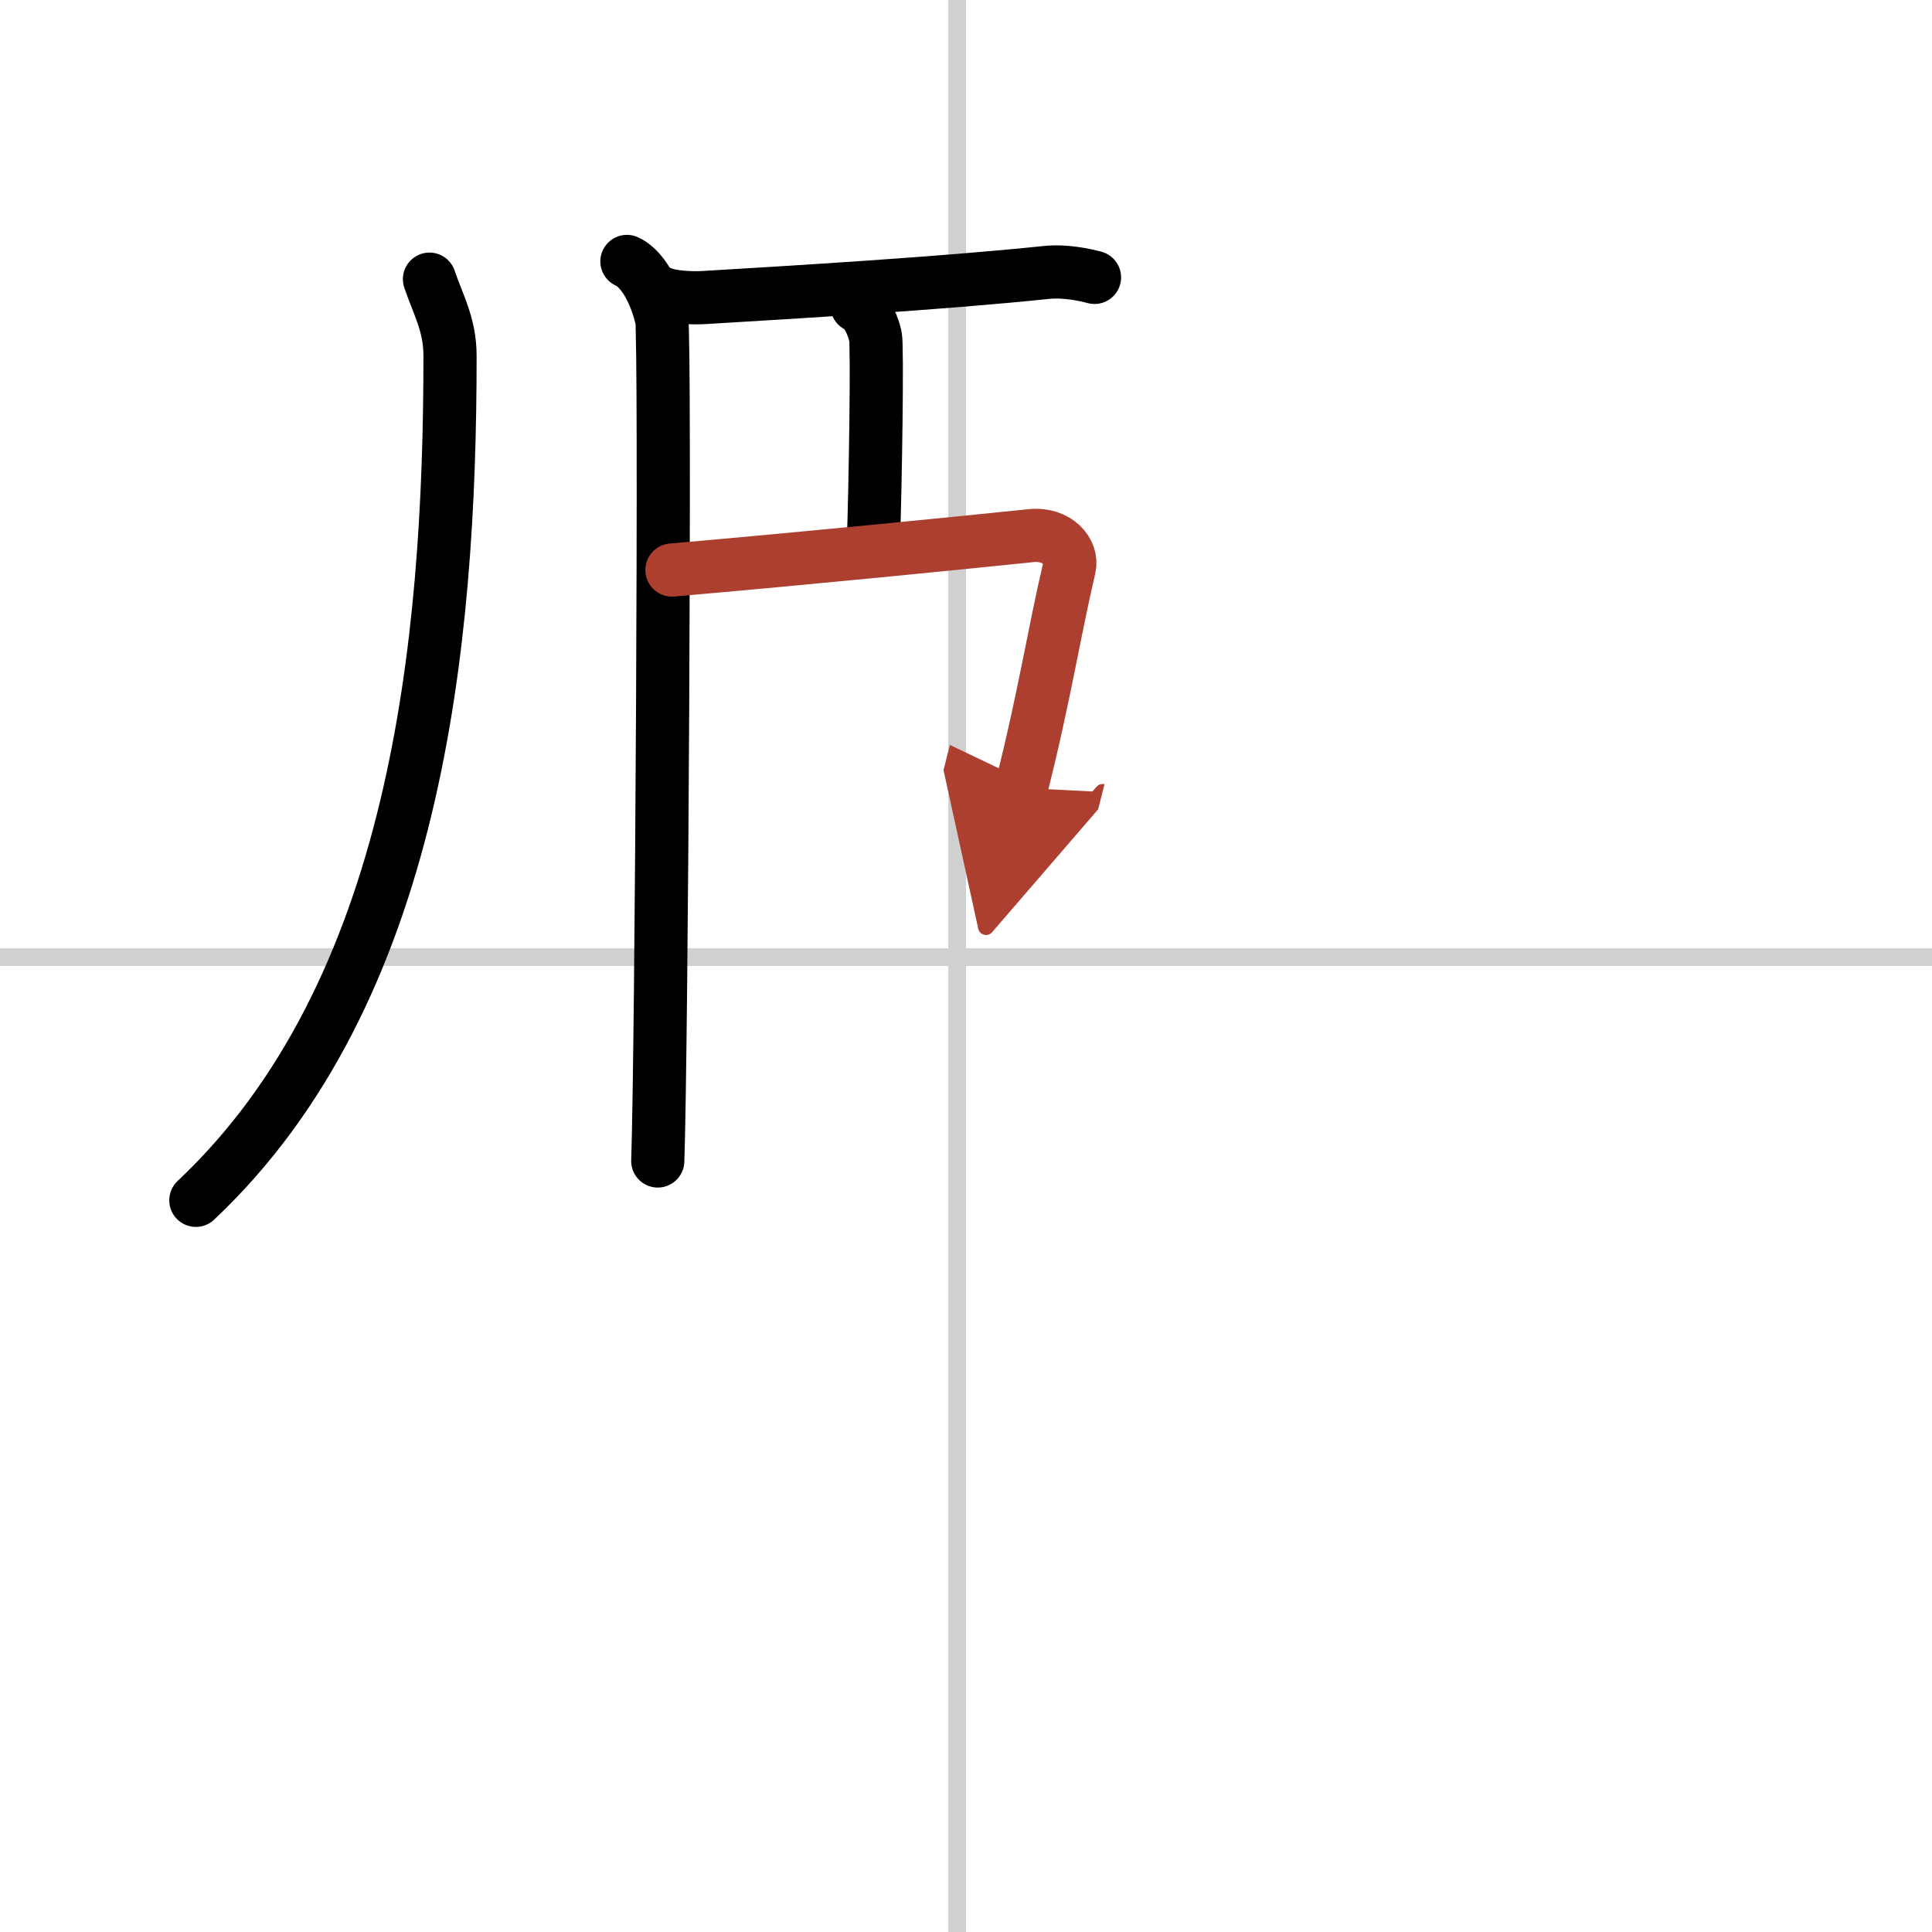
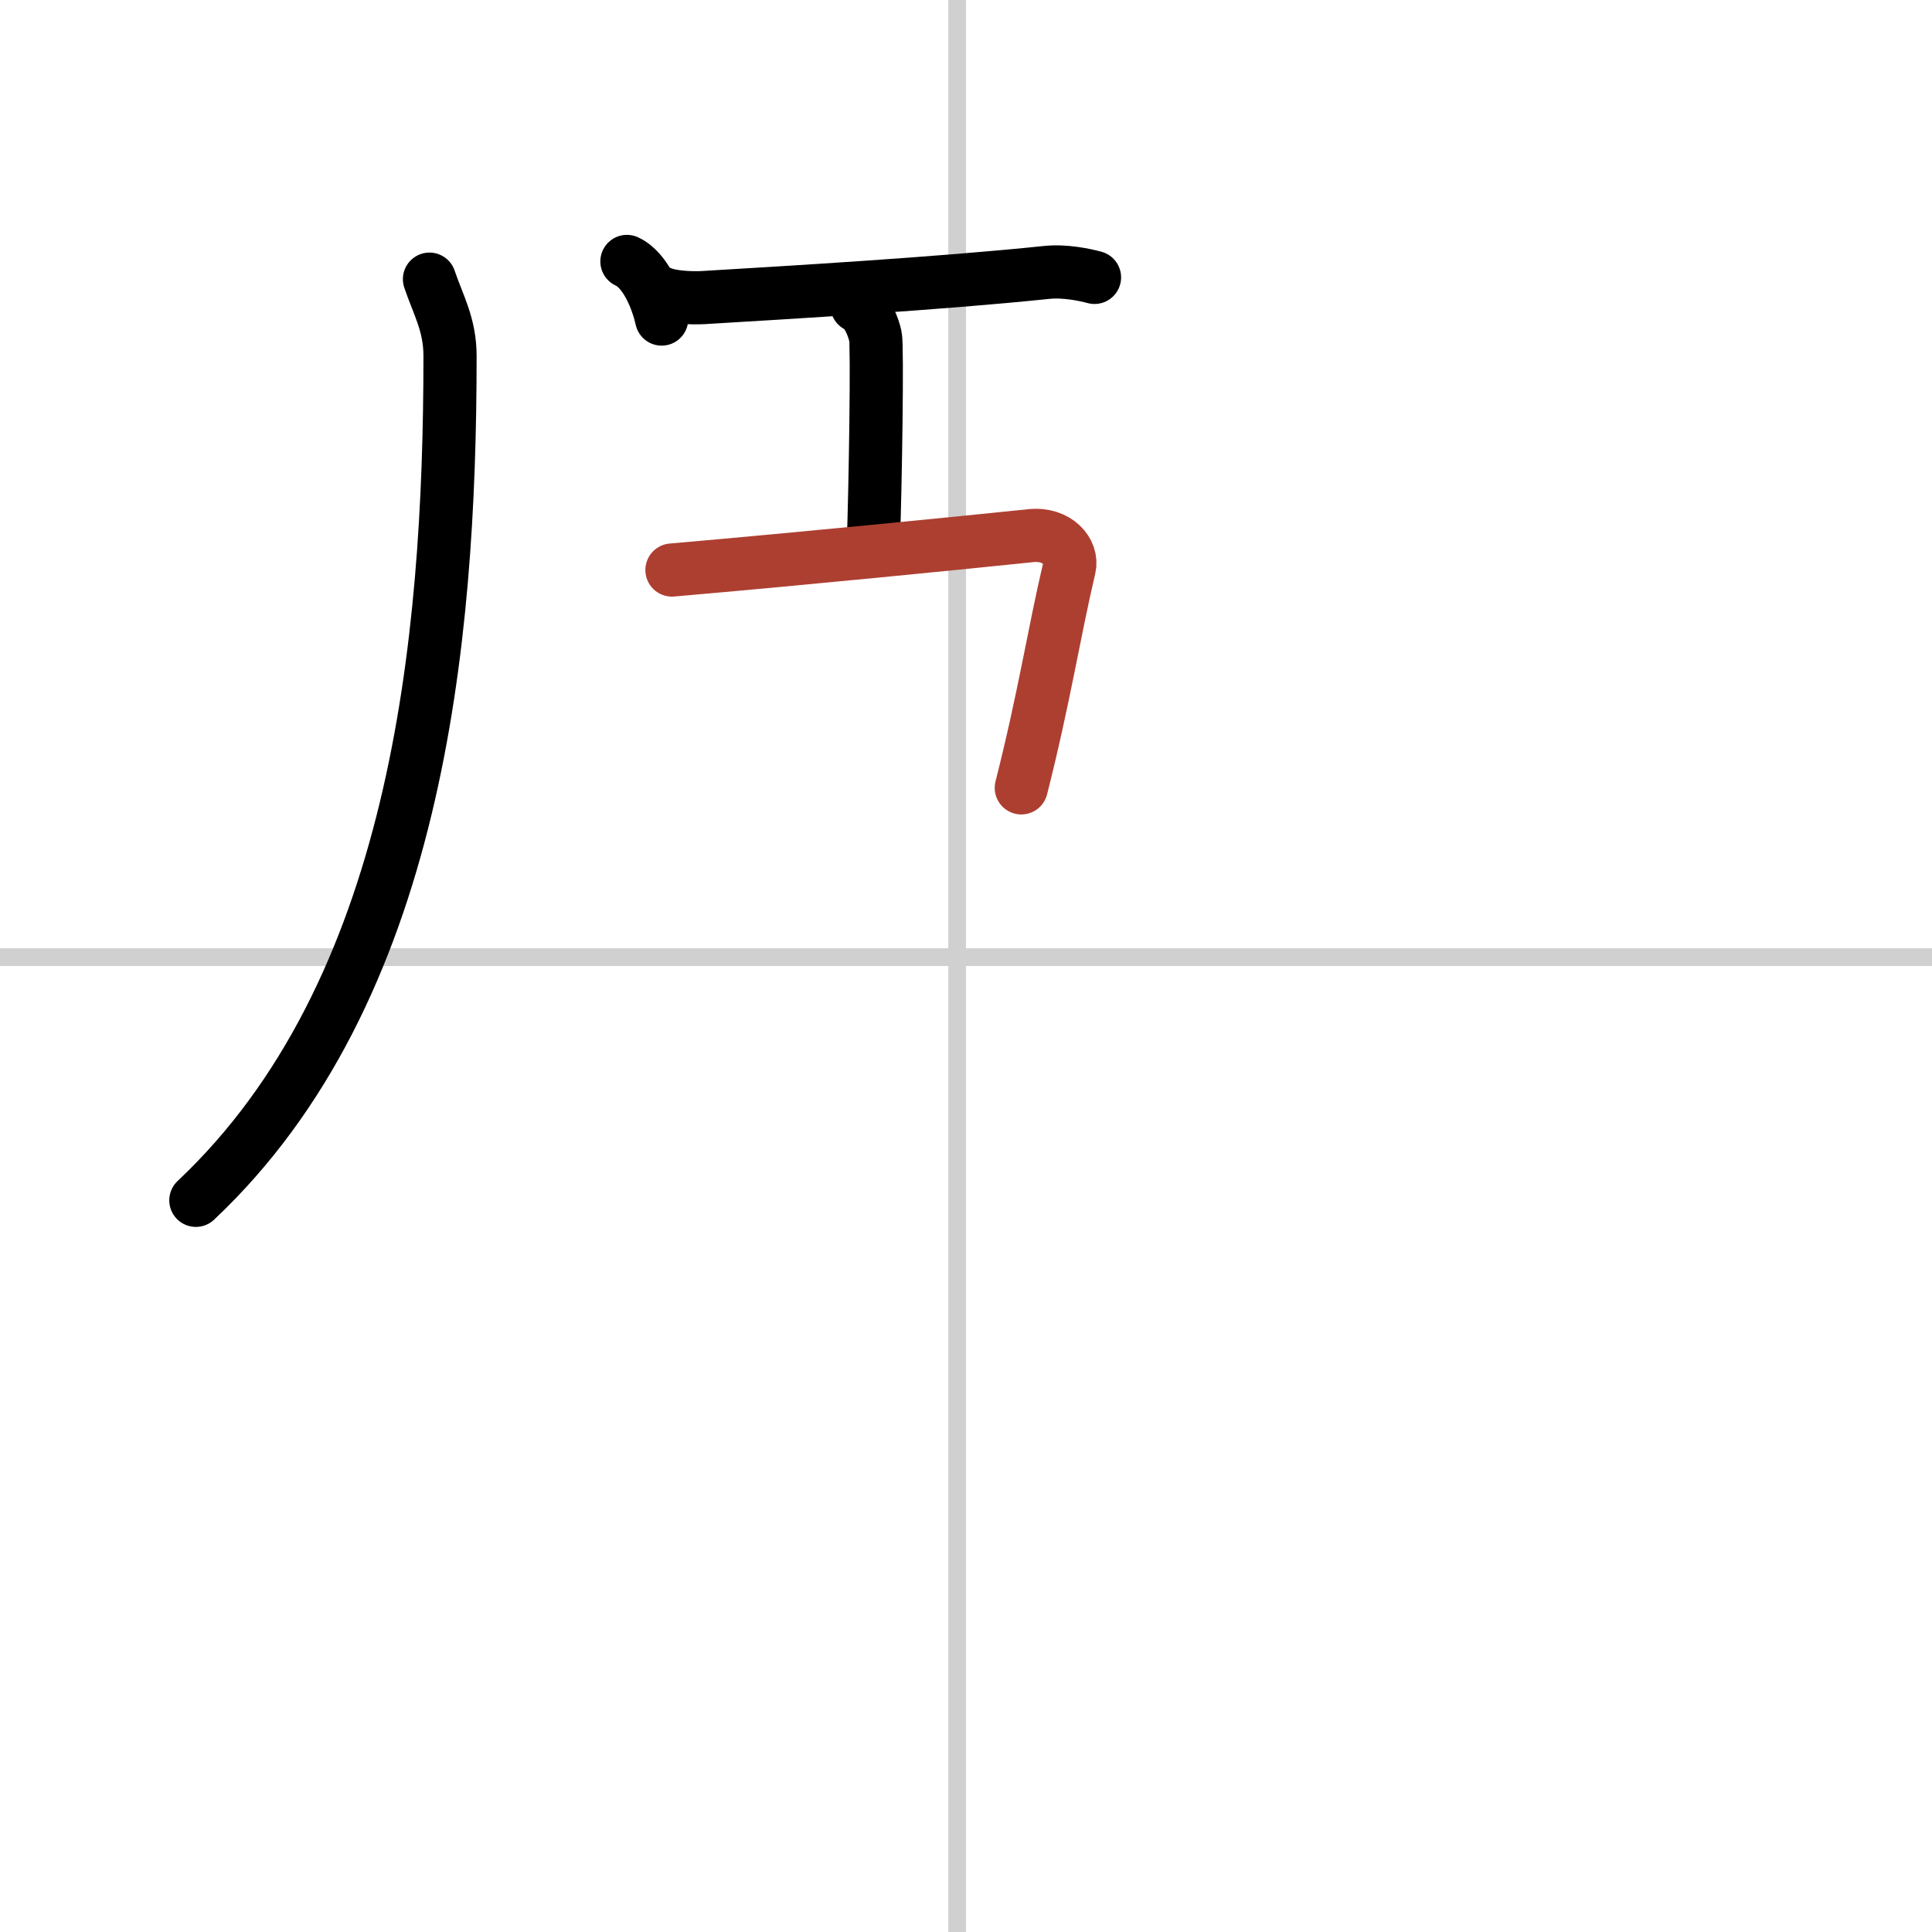
<svg xmlns="http://www.w3.org/2000/svg" width="400" height="400" viewBox="0 0 109 109">
  <defs>
    <marker id="a" markerWidth="4" orient="auto" refX="1" refY="5" viewBox="0 0 10 10">
-       <polyline points="0 0 10 5 0 10 1 5" fill="#ad3f31" stroke="#ad3f31" />
-     </marker>
+       </marker>
  </defs>
  <g fill="none" stroke="#000" stroke-linecap="round" stroke-linejoin="round" stroke-width="3">
    <rect width="100%" height="100%" fill="#fff" stroke="#fff" />
    <line x1="54" x2="54" y2="109" stroke="#d0d0d0" stroke-width="1" />
    <line x2="109" y1="54" y2="54" stroke="#d0d0d0" stroke-width="1" />
    <path d="m24.23 15.75c0.48 1.43 1.16 2.55 1.16 4.33 0 16.28-1.89 35.92-14.34 47.64" />
-     <path d="m35.37 14.75c1.09 0.5 1.74 2.25 1.96 3.25s0 41.25-0.22 47.5" />
+     <path d="m35.37 14.75c1.09 0.5 1.74 2.25 1.96 3.25" />
    <path d="M37.25,16.5c0.63,0.29,1.78,0.32,2.41,0.29C44.5,16.5,53,16,59.05,15.37c1.04-0.11,2.18,0.14,2.7,0.28" />
    <path d="m48.35 17.25c0.58 0.27 0.93 1.2 1.04 1.73 0.12 0.53 0 8.45-0.12 11.77" />
    <path d="m37.91 32.16c7.59-0.66 16.2-1.52 20.26-1.94 1.48-0.15 2.37 0.91 2.16 1.81-0.88 3.74-1.4 7.25-2.71 12.42" marker-end="url(#a)" stroke="#ad3f31" />
  </g>
</svg>